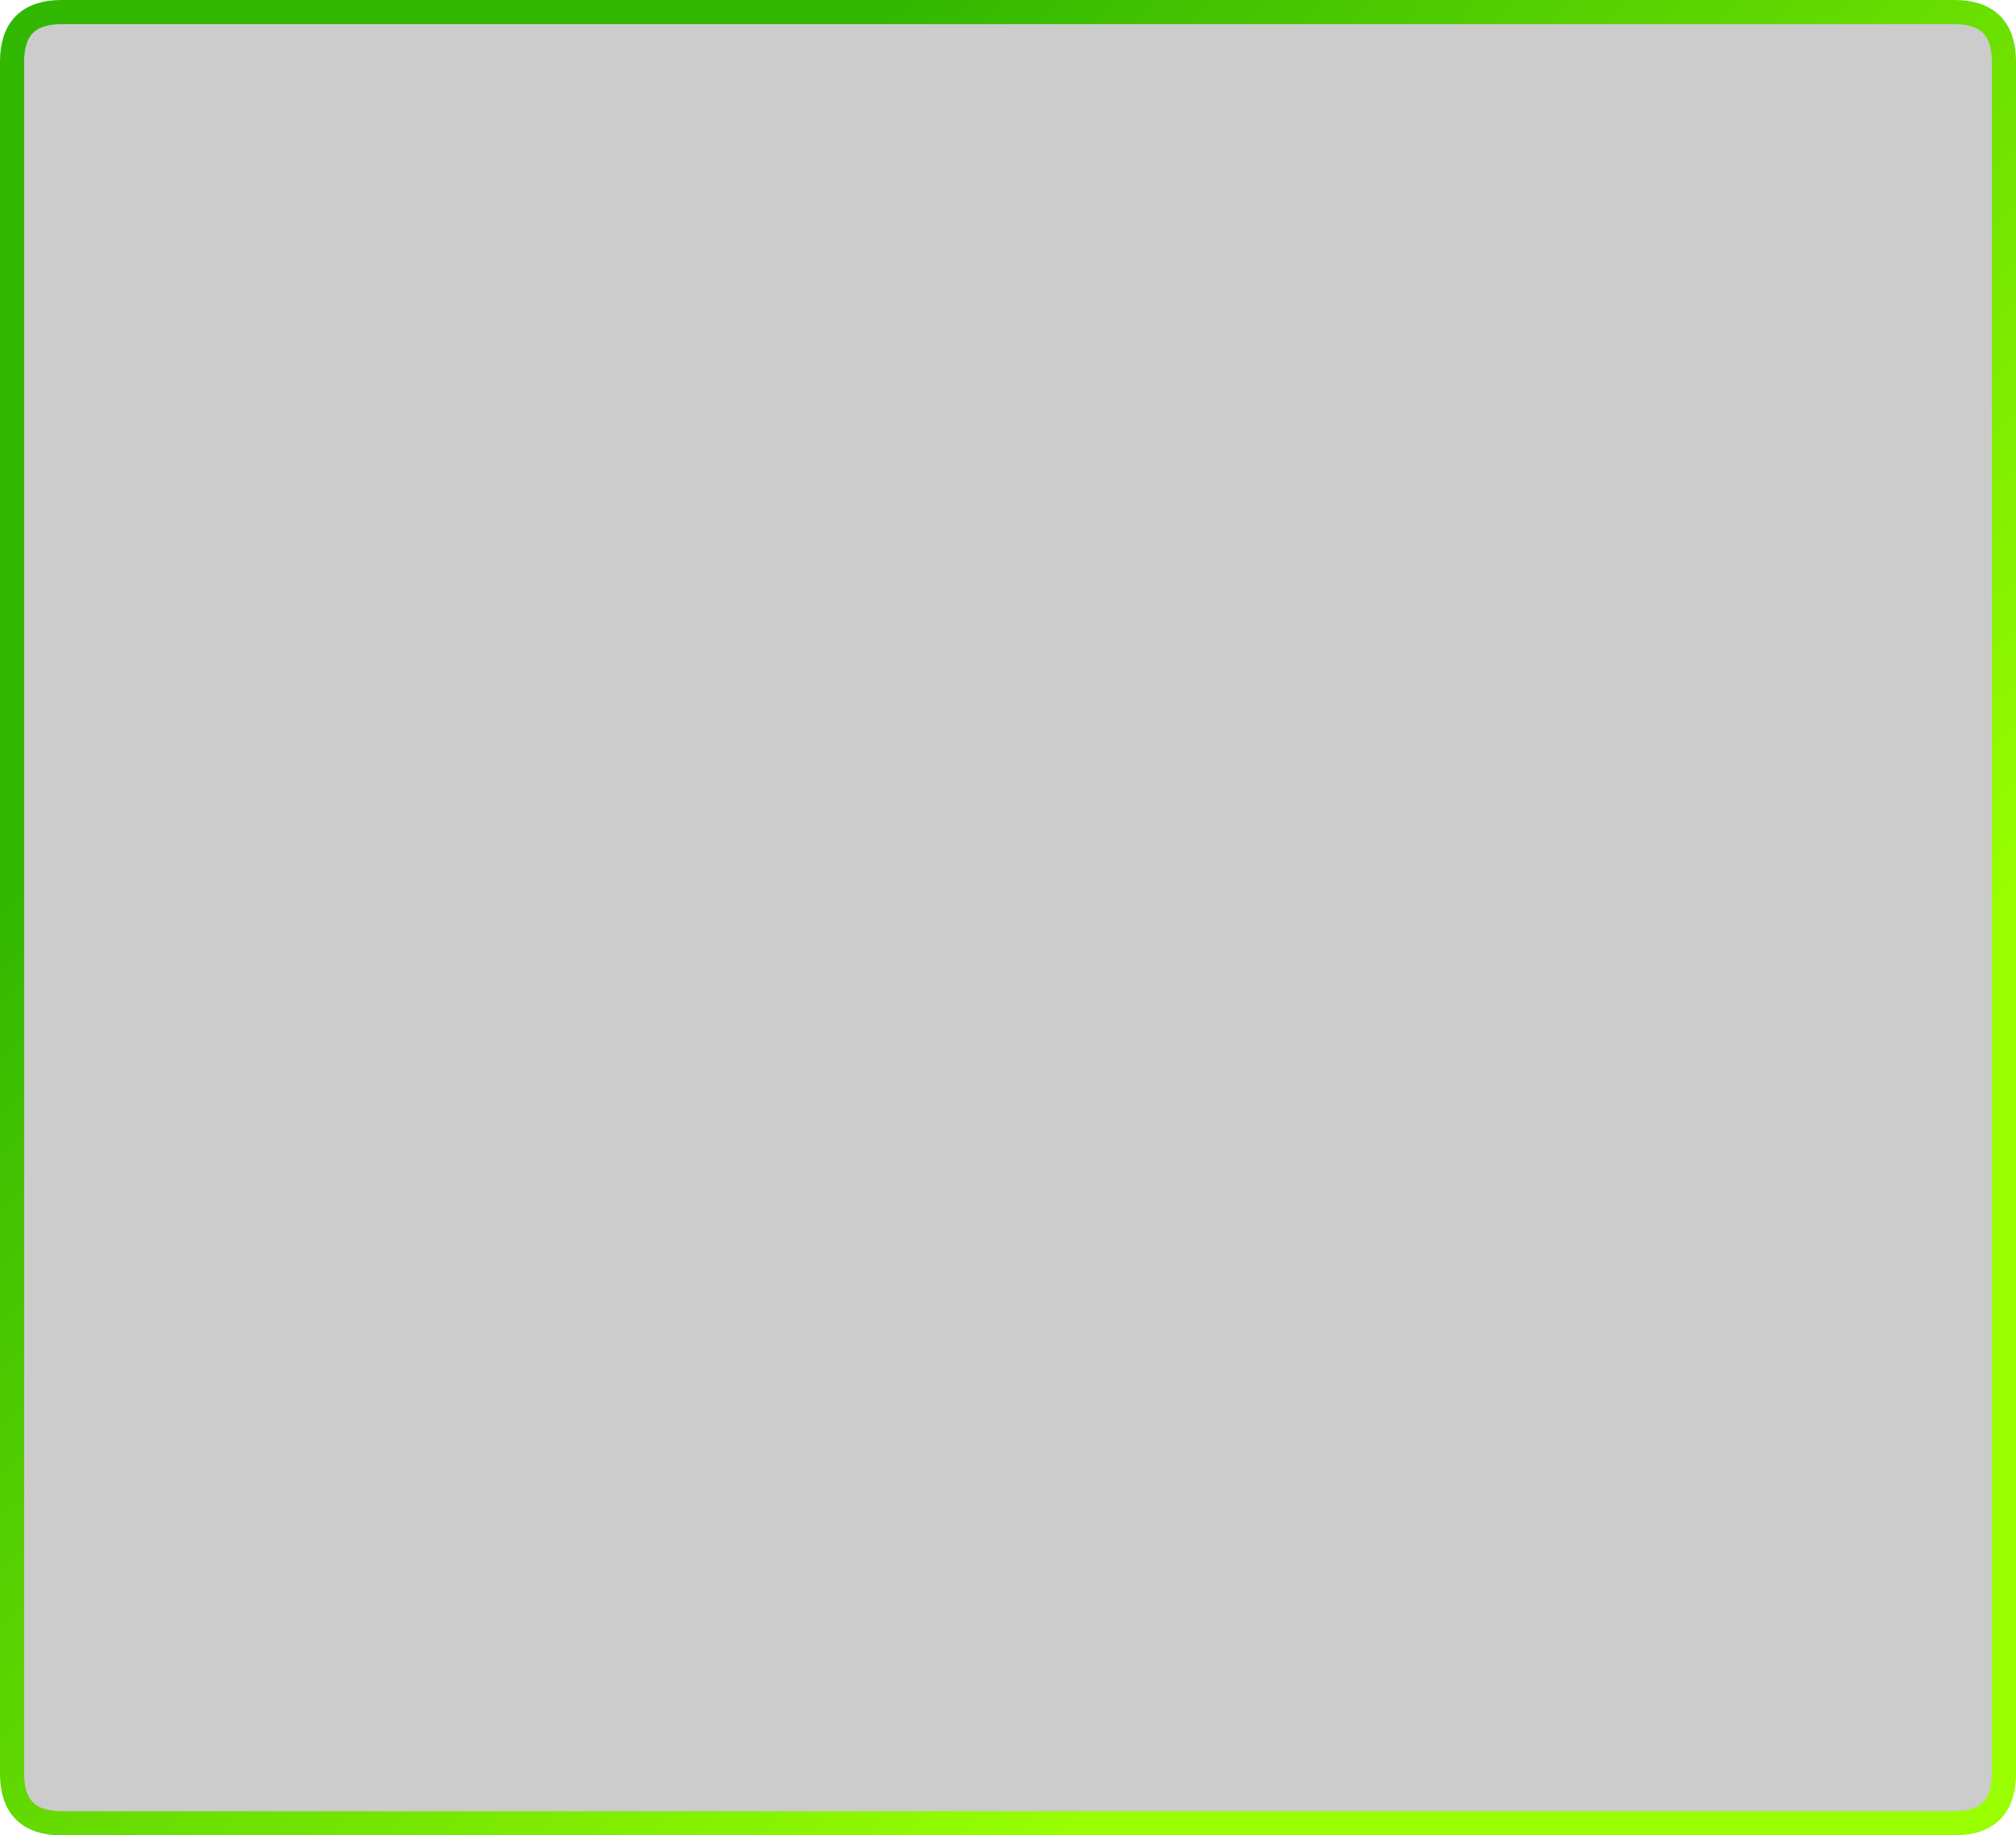
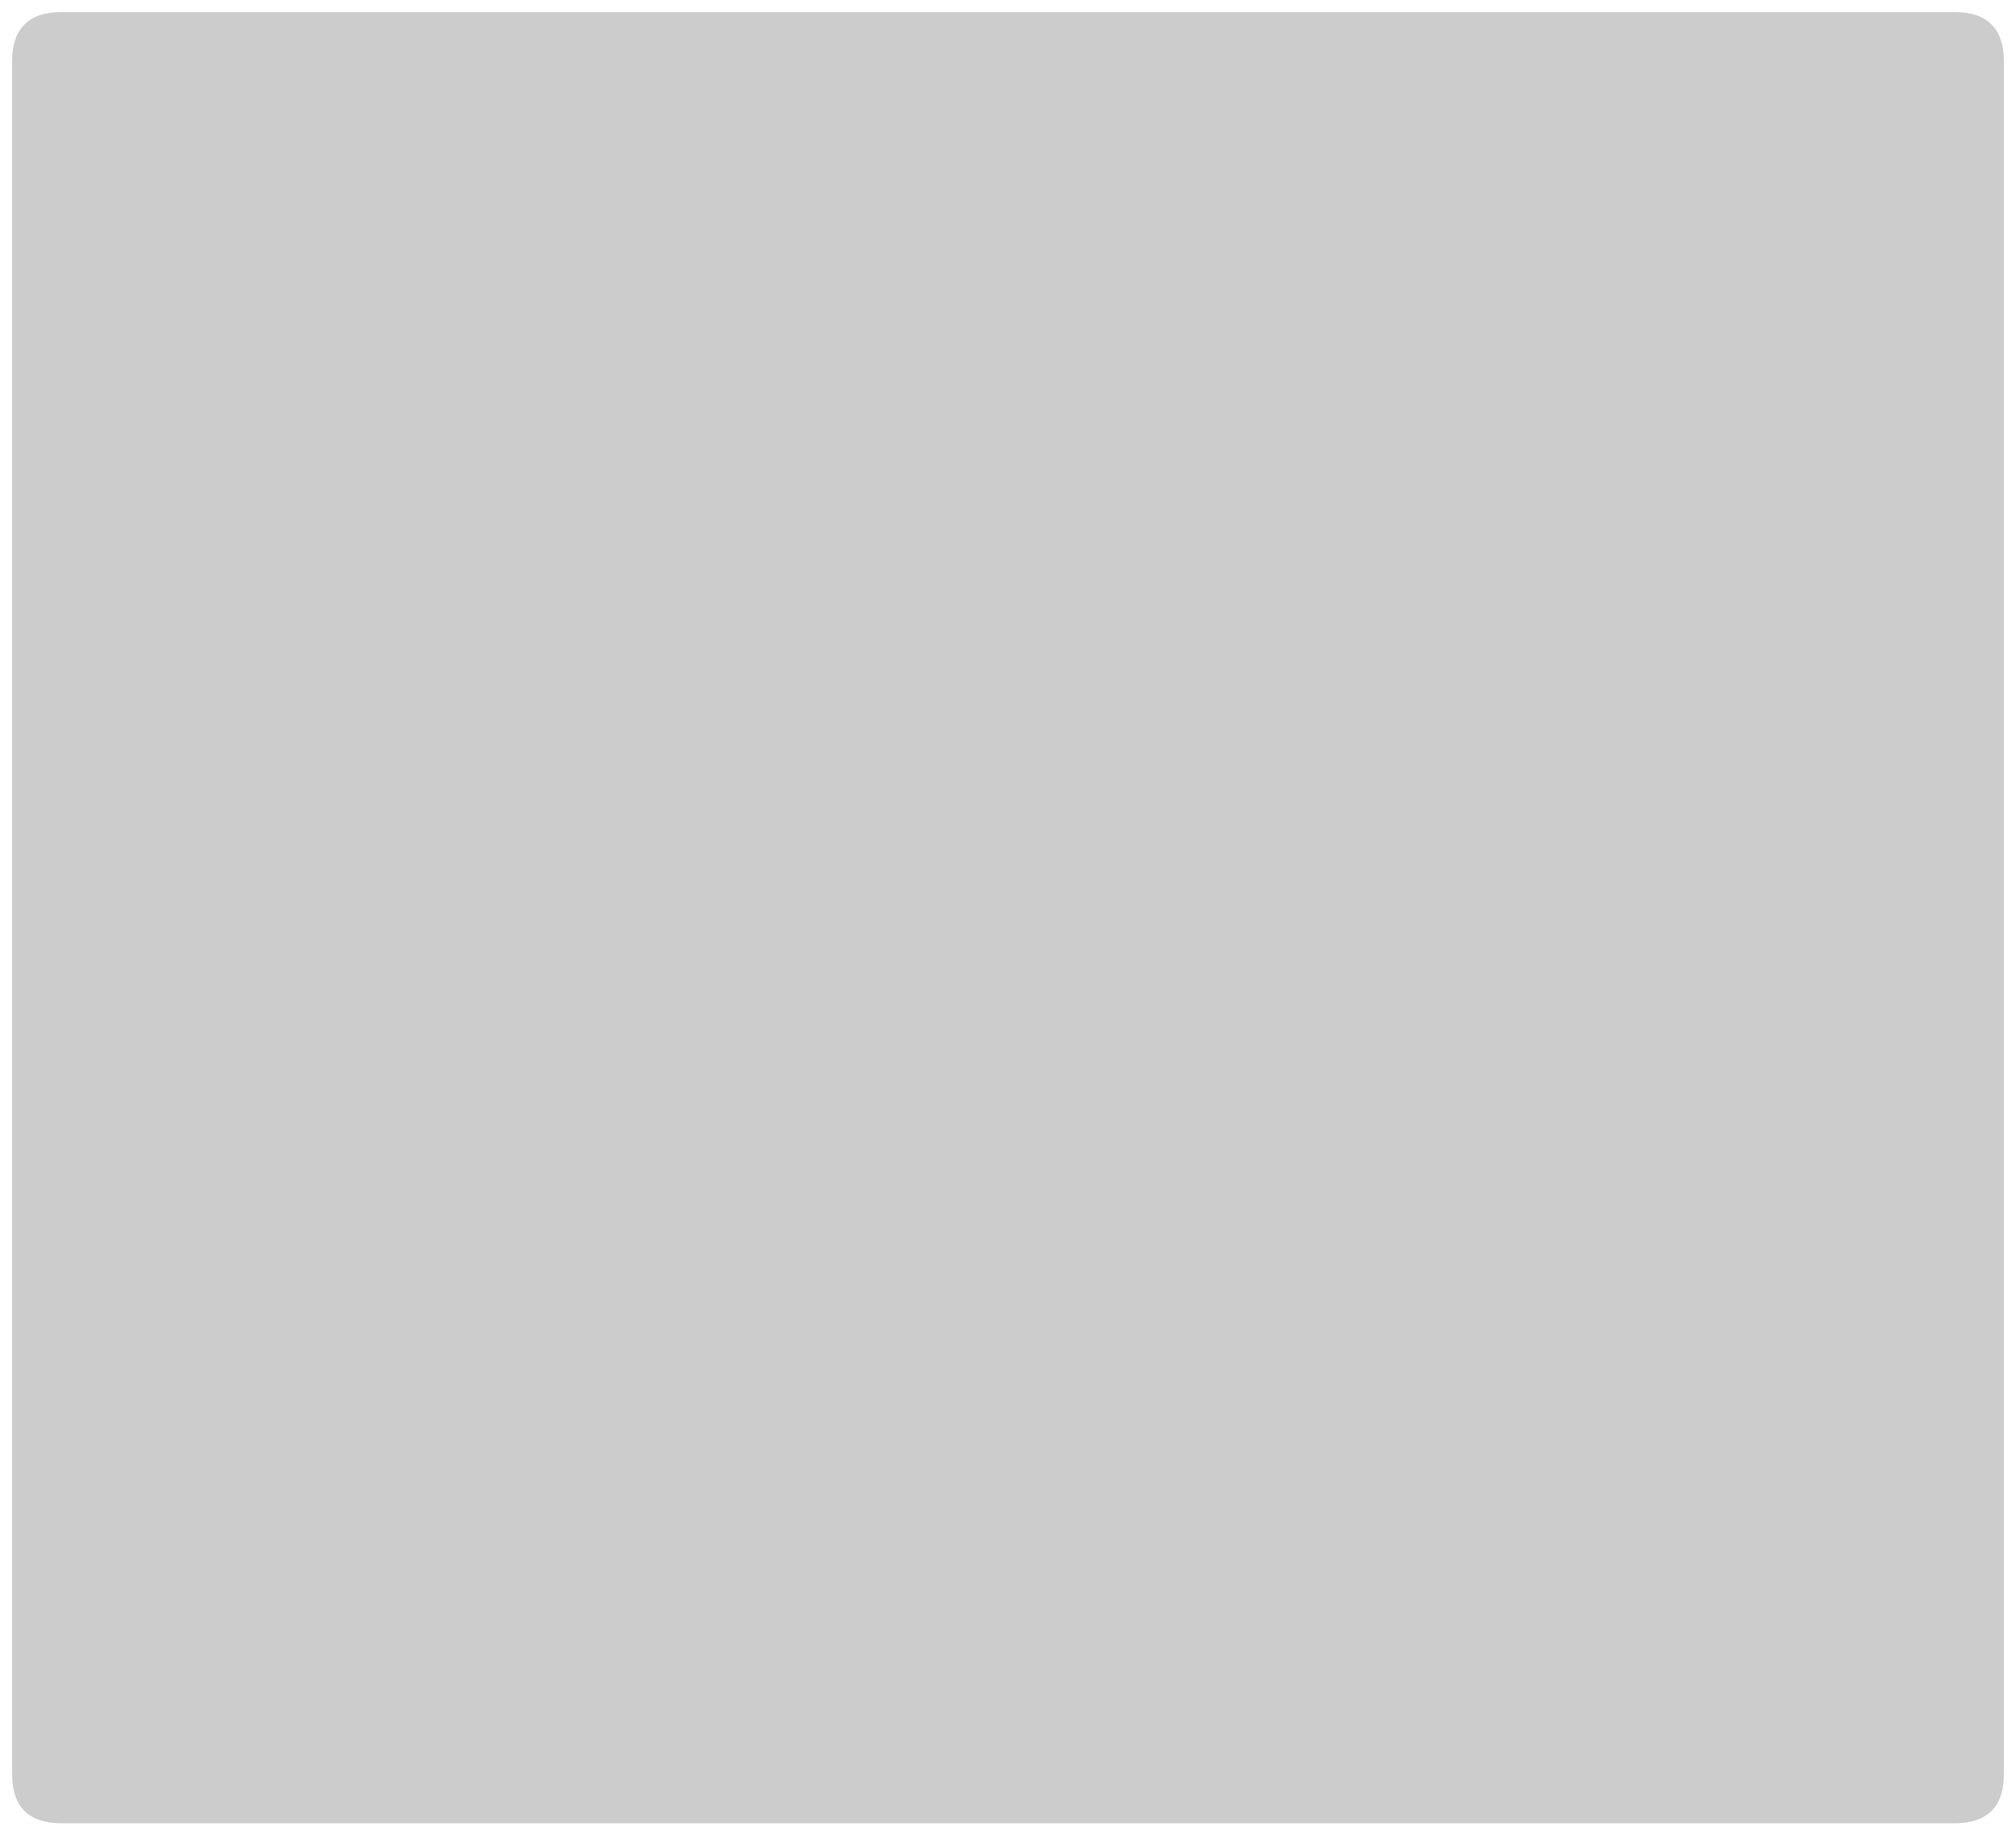
<svg xmlns="http://www.w3.org/2000/svg" id="Layer_1" data-name="Layer 1" viewBox="0 0 334 304">
  <defs>
    <style>.cls-1{fill-opacity:0.2;}.cls-2{fill:none;stroke-linecap:round;stroke-linejoin:round;stroke-width:4px;stroke:url(#linear-gradient);}</style>
    <linearGradient id="linear-gradient" x1="420.87" y1="208.58" x2="587.92" y2="41.53" gradientTransform="matrix(1, 0, 0, -1, -340.5, 273.95)" gradientUnits="userSpaceOnUse">
      <stop offset="0" stop-color="#33b801" />
      <stop offset="1" stop-color="#9f0" />
    </linearGradient>
  </defs>
  <title>au</title>
  <g id="Layer0_0_FILL" data-name="Layer0 0 FILL">
    <path class="cls-1" d="M330,8.2Q330,0,321.8,0H8.2Q0,0,0,8.2V291.8Q0,300,8.2,300H321.8q8.2,0,8.2-8.2Z" transform="translate(2 2)" />
  </g>
-   <path id="Layer0_0_1_STROKES" data-name="Layer0 0 1 STROKES" class="cls-2" d="M8.2,0H321.8Q330,0,330,8.2V291.8q0,8.2-8.2,8.2H8.2Q0,300,0,291.8V8.2Q0,0,8.2,0Z" transform="translate(2 2)" />
</svg>